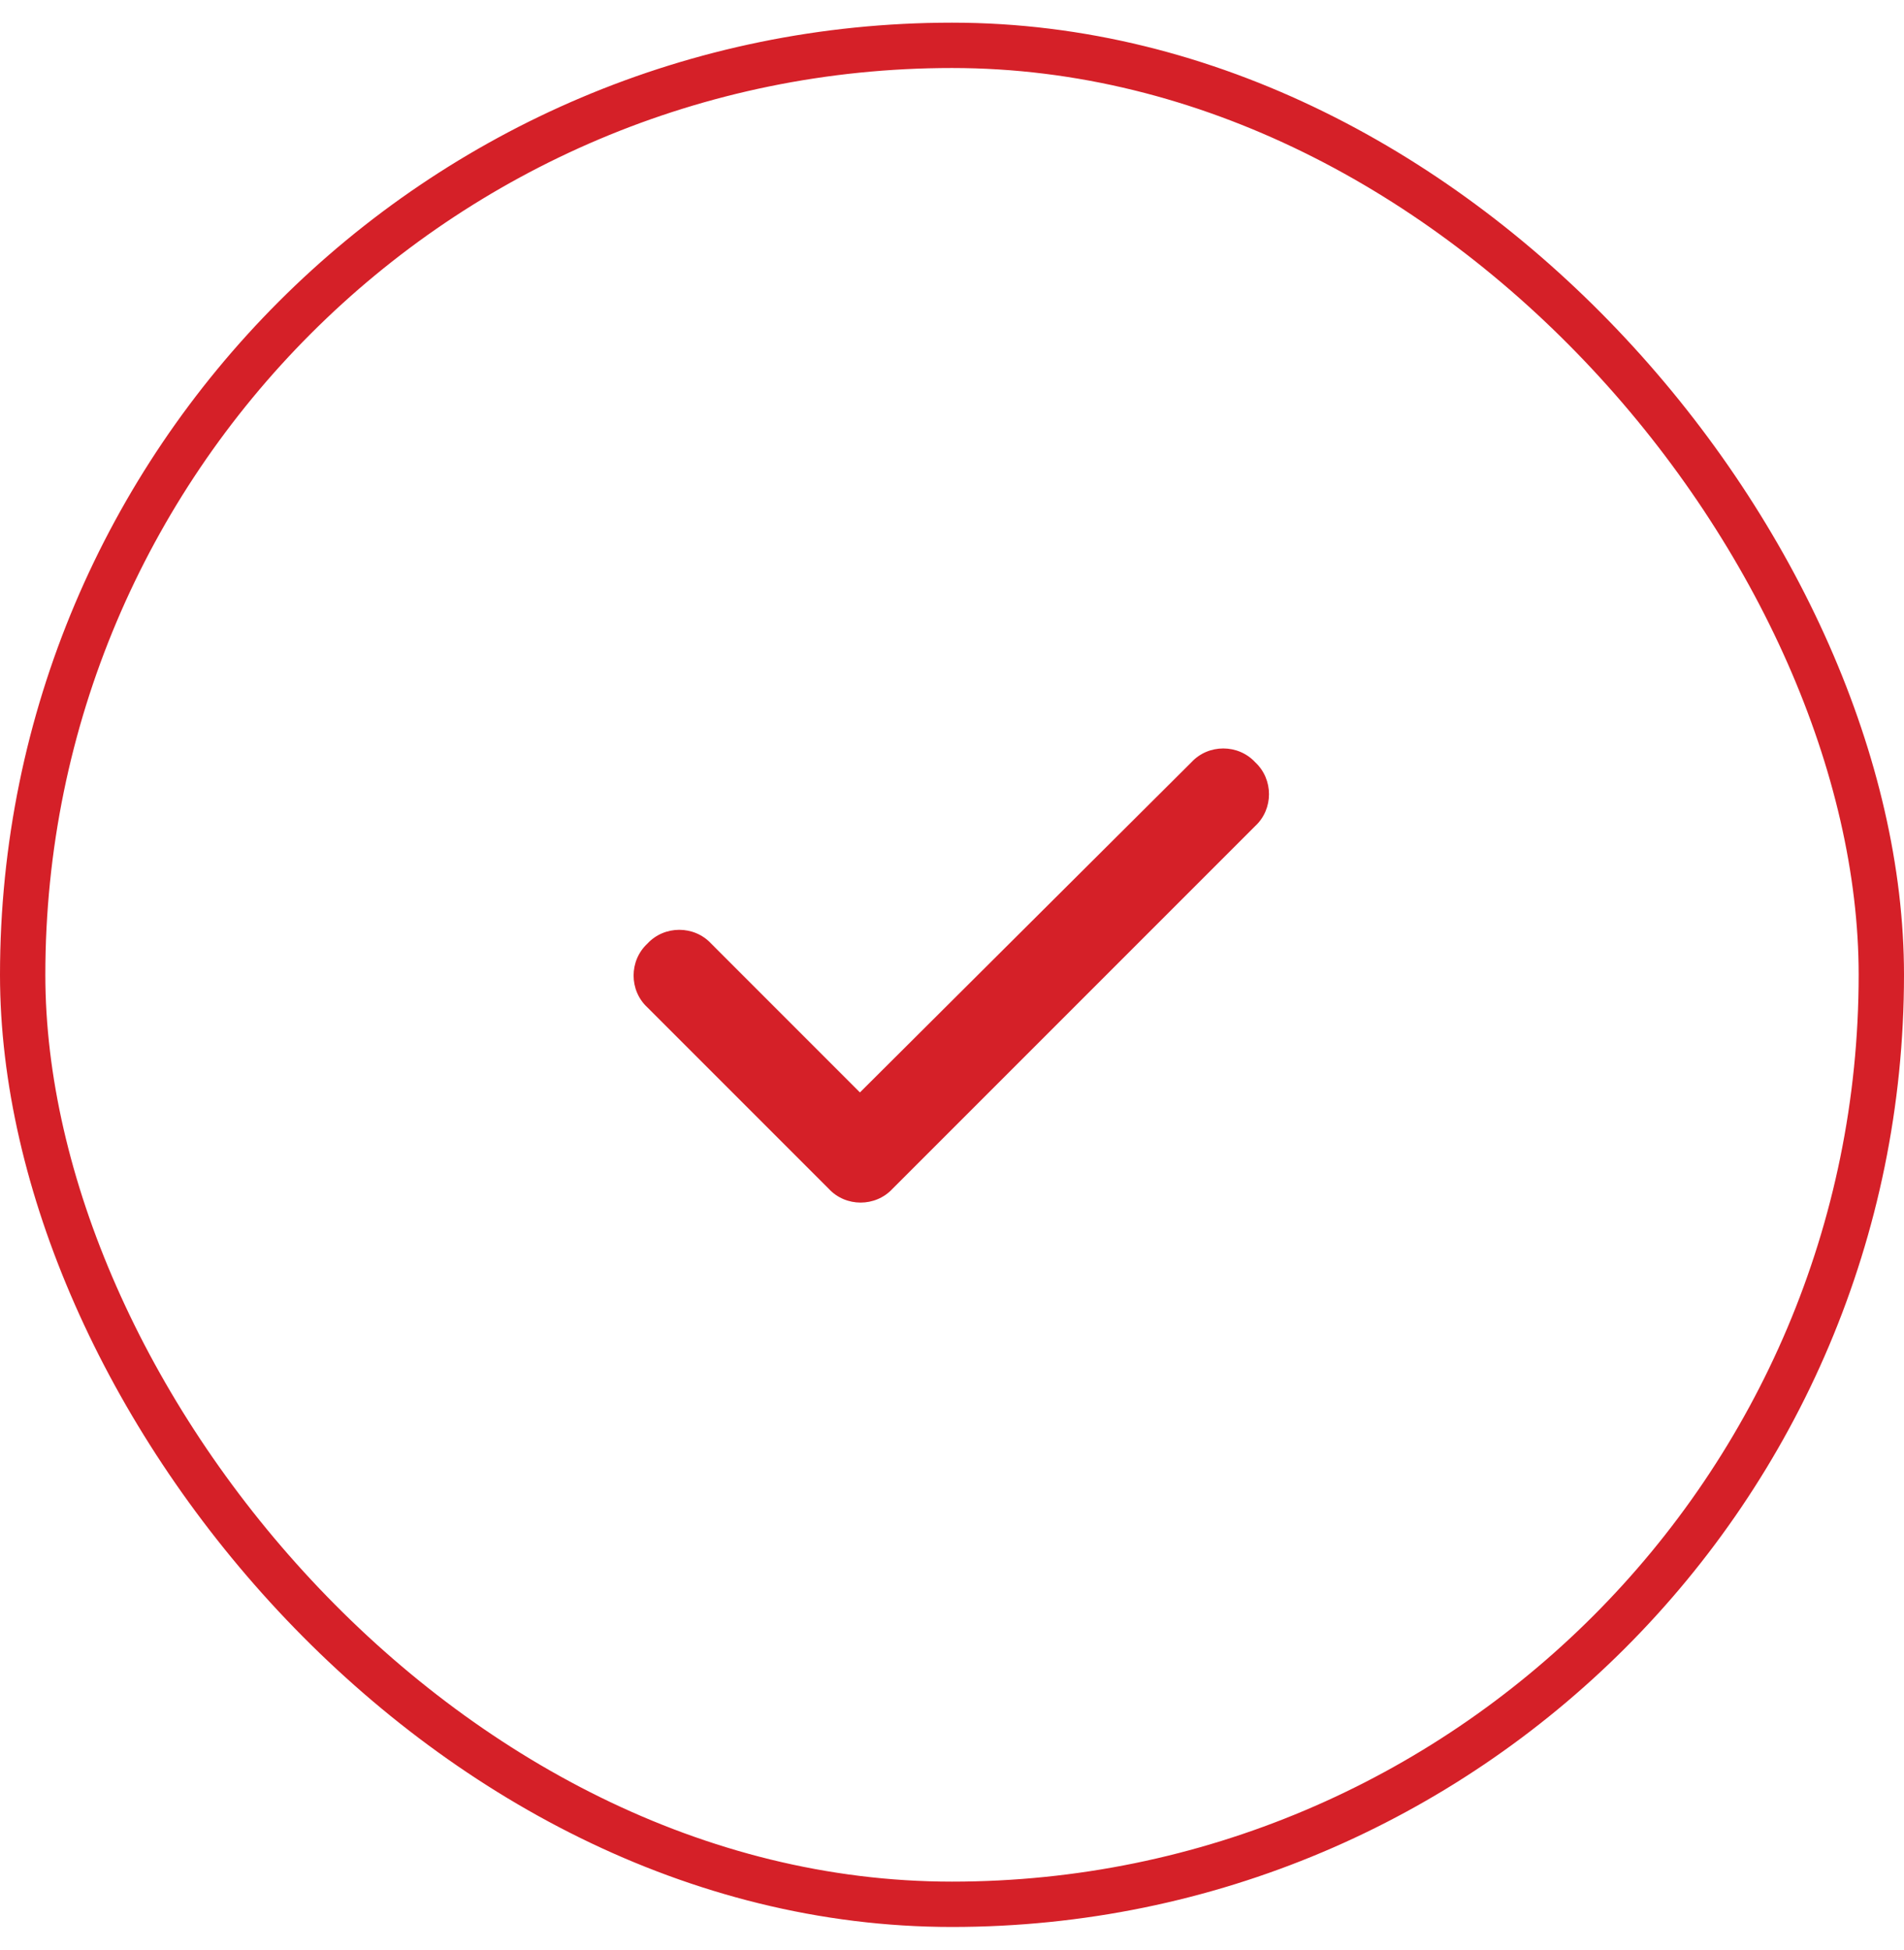
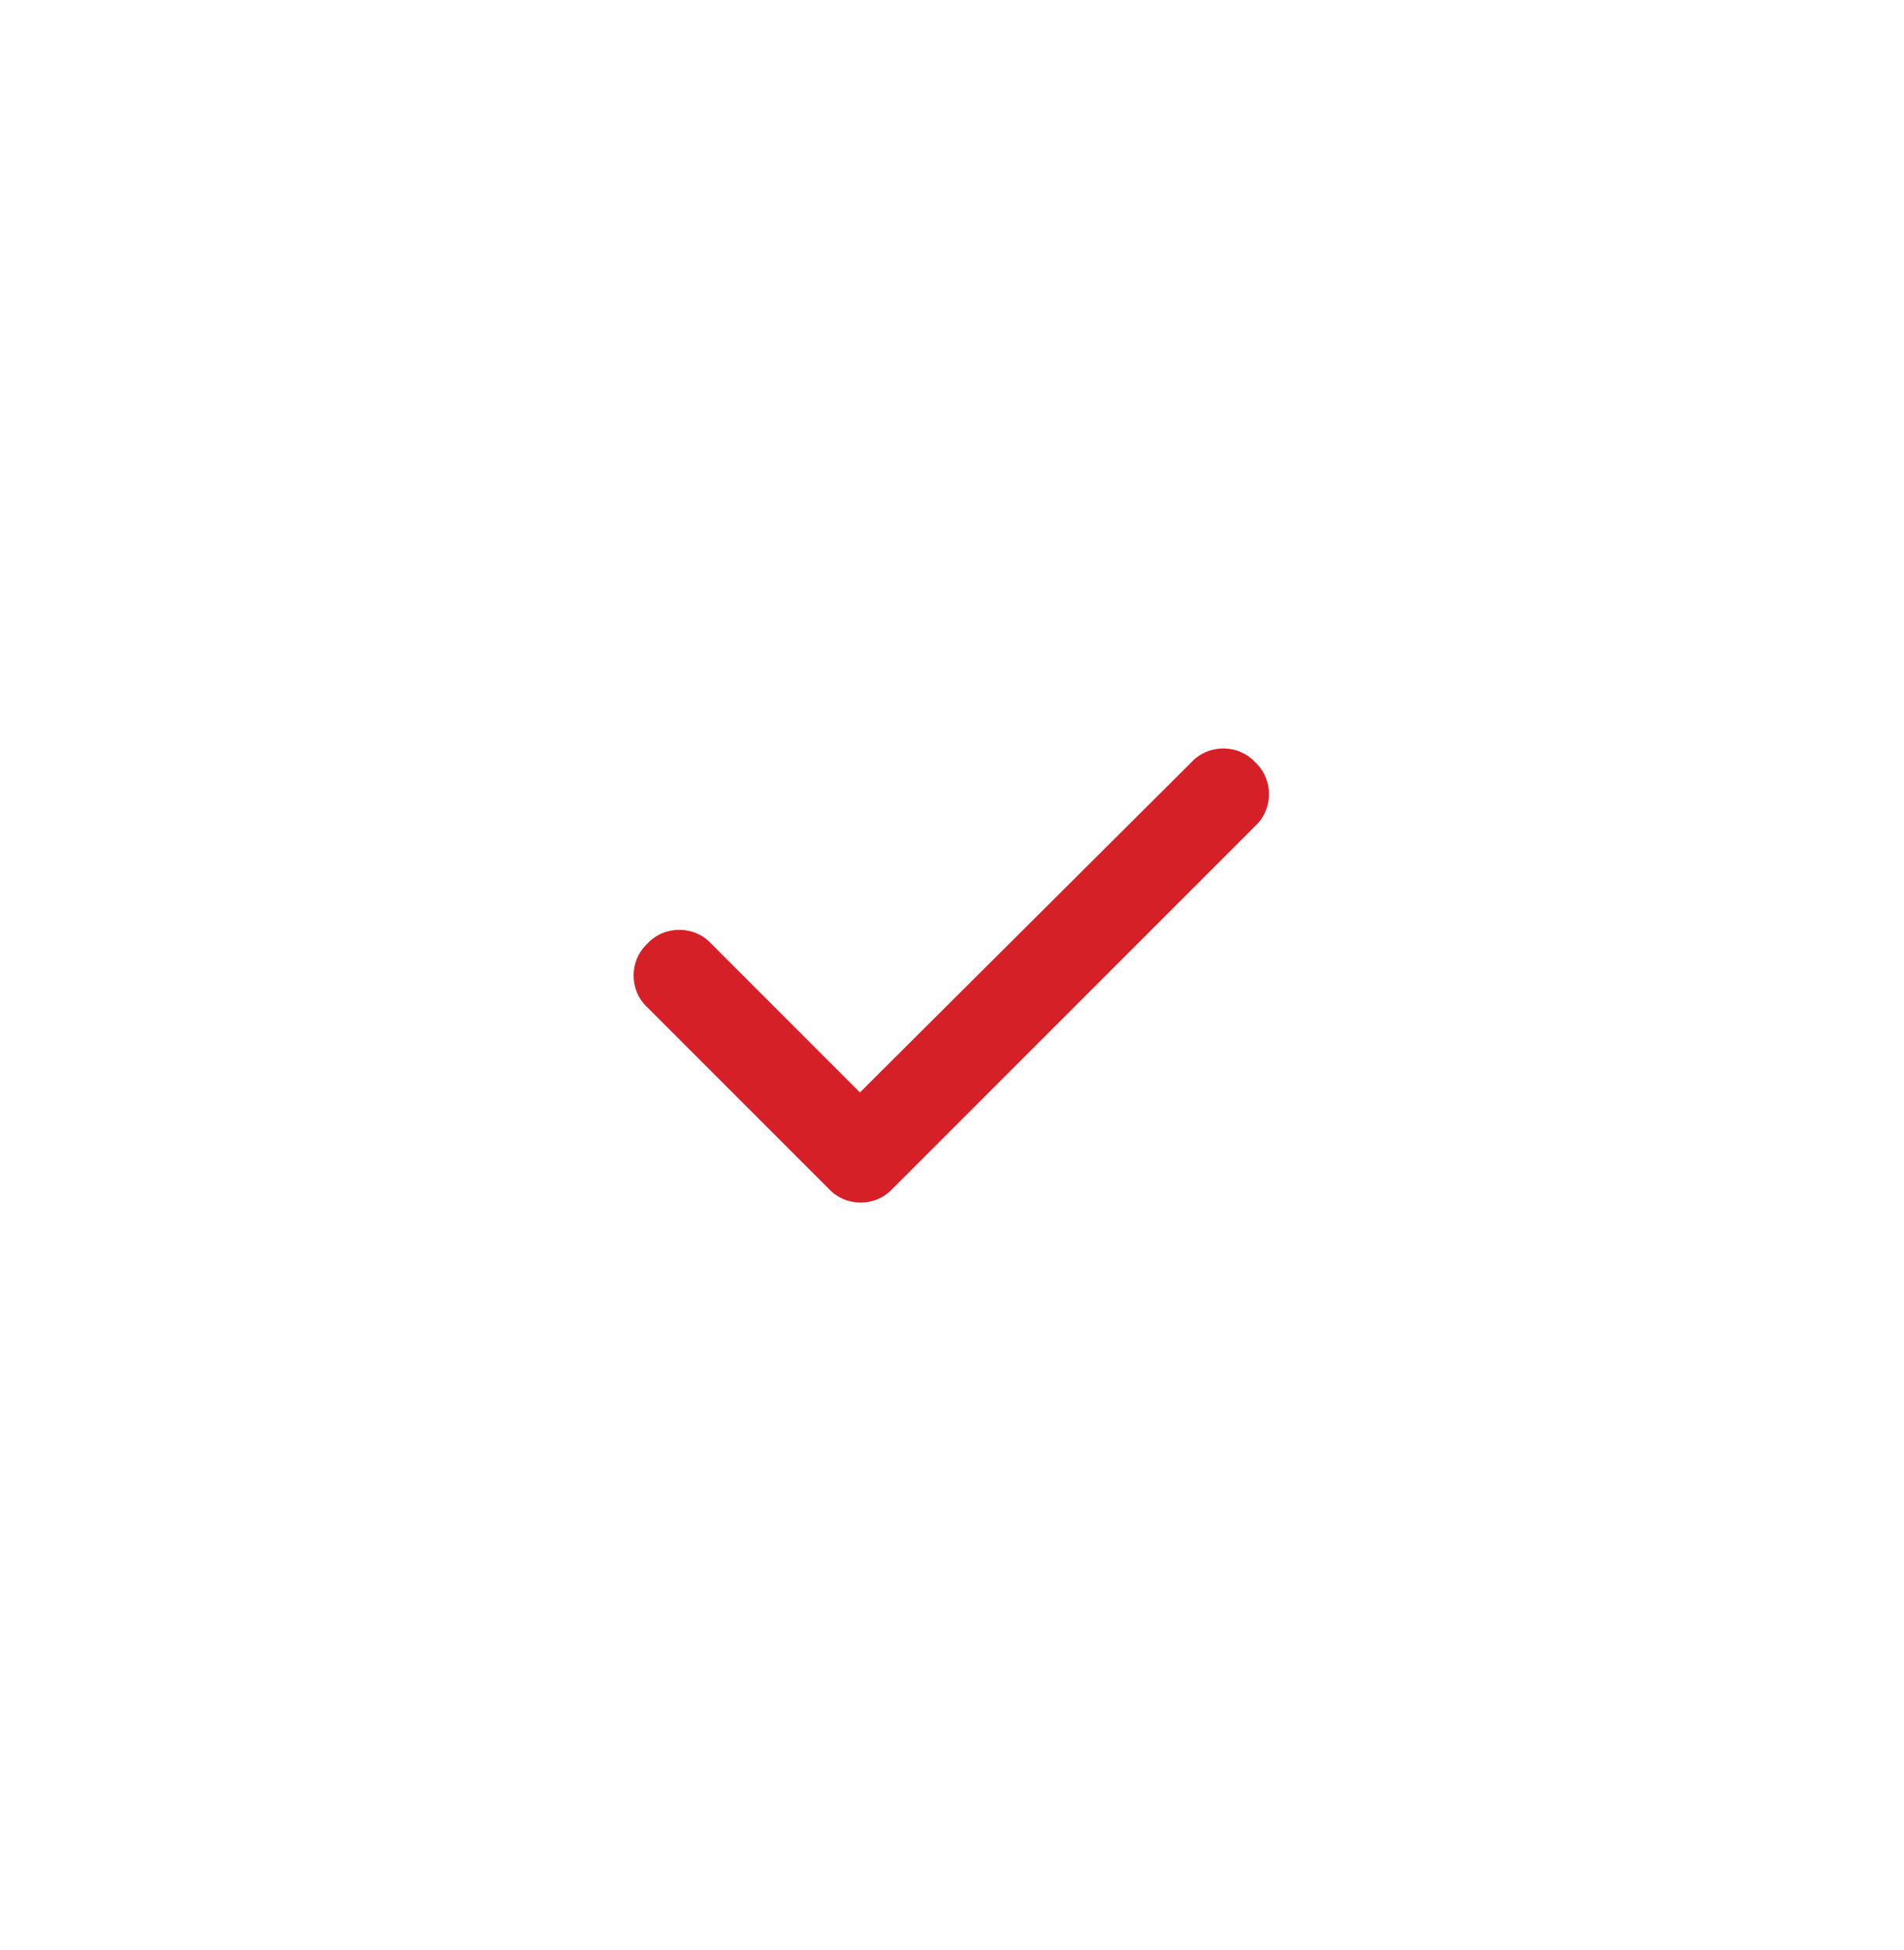
<svg xmlns="http://www.w3.org/2000/svg" width="42" height="43" viewBox="0 0 42 43" fill="none">
-   <rect x="0.5" y="1" width="41" height="41" rx="20.5" stroke="#D52028" />
  <path d="M27.688 16.812C28.094 17.188 28.094 17.844 27.688 18.219L19.688 26.219C19.312 26.625 18.656 26.625 18.281 26.219L14.281 22.219C13.875 21.844 13.875 21.188 14.281 20.812C14.656 20.406 15.312 20.406 15.688 20.812L18.969 24.094L26.281 16.812C26.656 16.406 27.312 16.406 27.688 16.812Z" fill="#D52028" />
</svg>